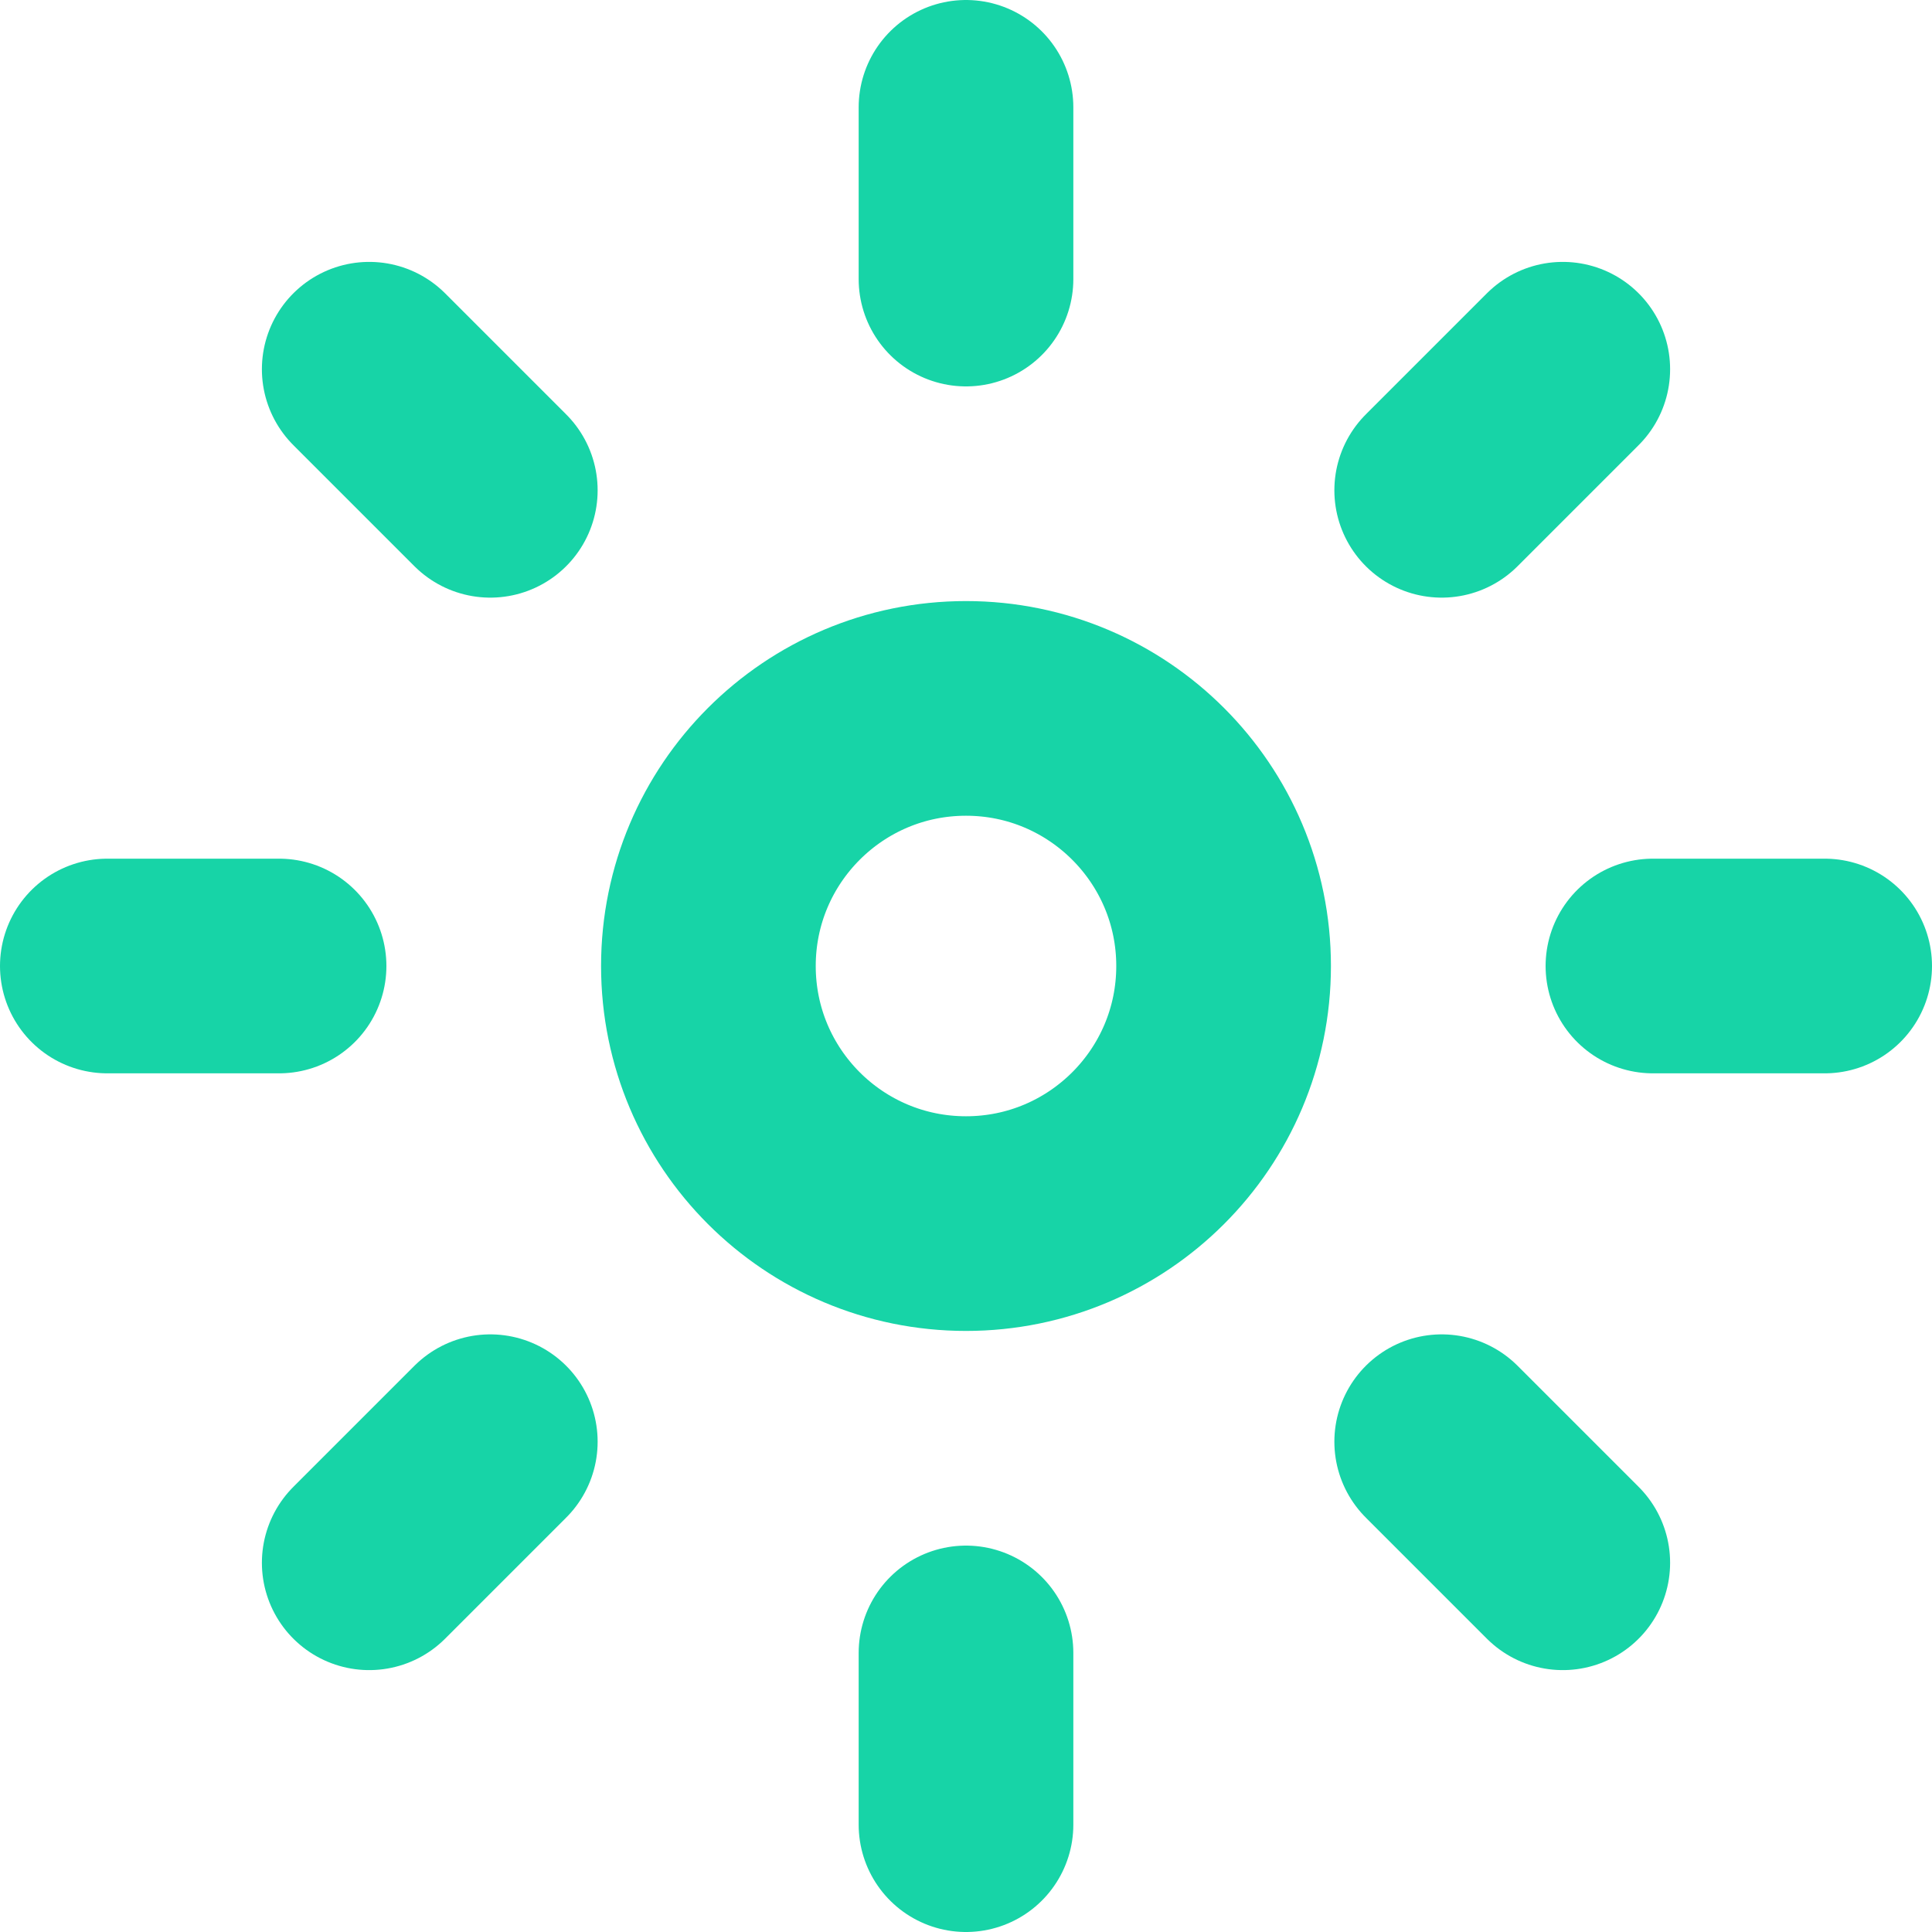
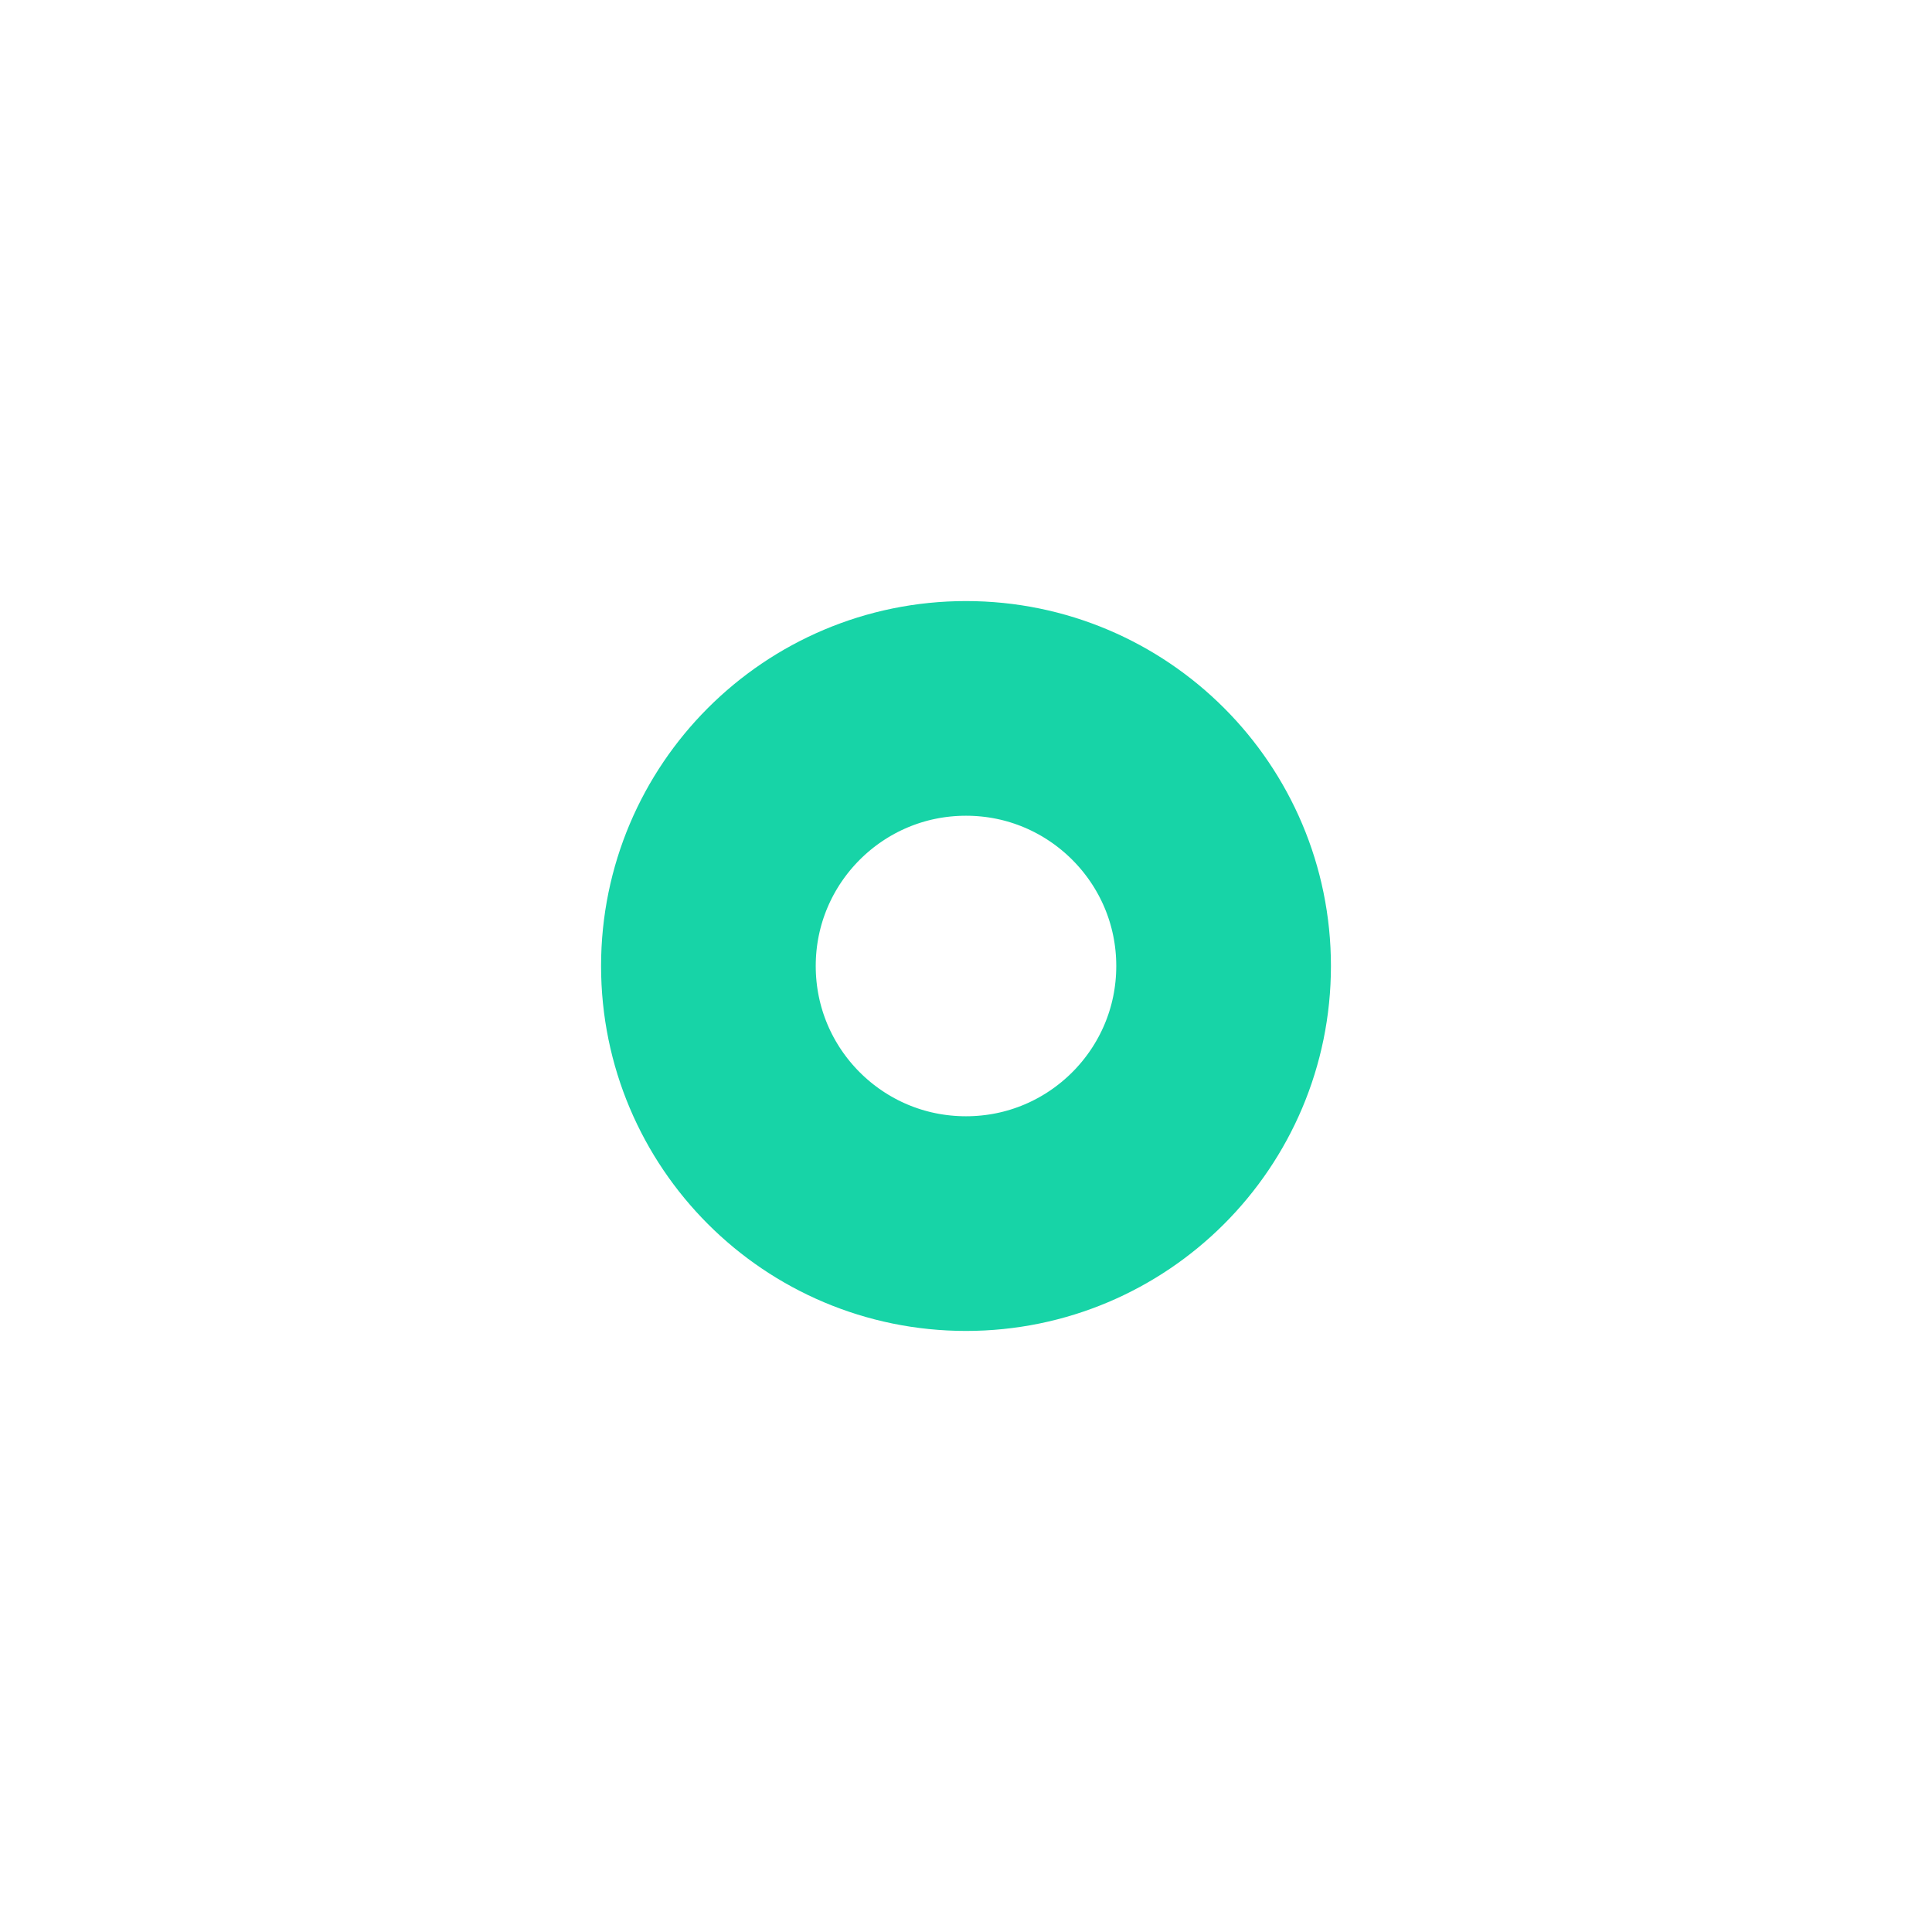
<svg xmlns="http://www.w3.org/2000/svg" width="18" height="18" viewBox="0 0 18 18" fill="none">
  <path d="M9 11.4C10.325 11.4 11.4 10.326 11.4 9C11.4 7.675 10.325 6.6 9 6.6C7.674 6.6 6.6 7.675 6.6 9C6.6 10.326 7.674 11.4 9 11.4Z" stroke="#17D4A7" stroke-width="2" stroke-linecap="round" stroke-linejoin="round" />
-   <path d="M9 1V2.6M9 15.4V17M17 9H15.4M2.6 9H1M14.56 14.56L13.432 13.432M4.568 4.568L3.44 3.44M14.56 3.44L13.432 4.568M4.568 13.432L3.44 14.56" stroke="#17D4A7" stroke-width="2" stroke-linecap="round" stroke-linejoin="round" />
</svg>